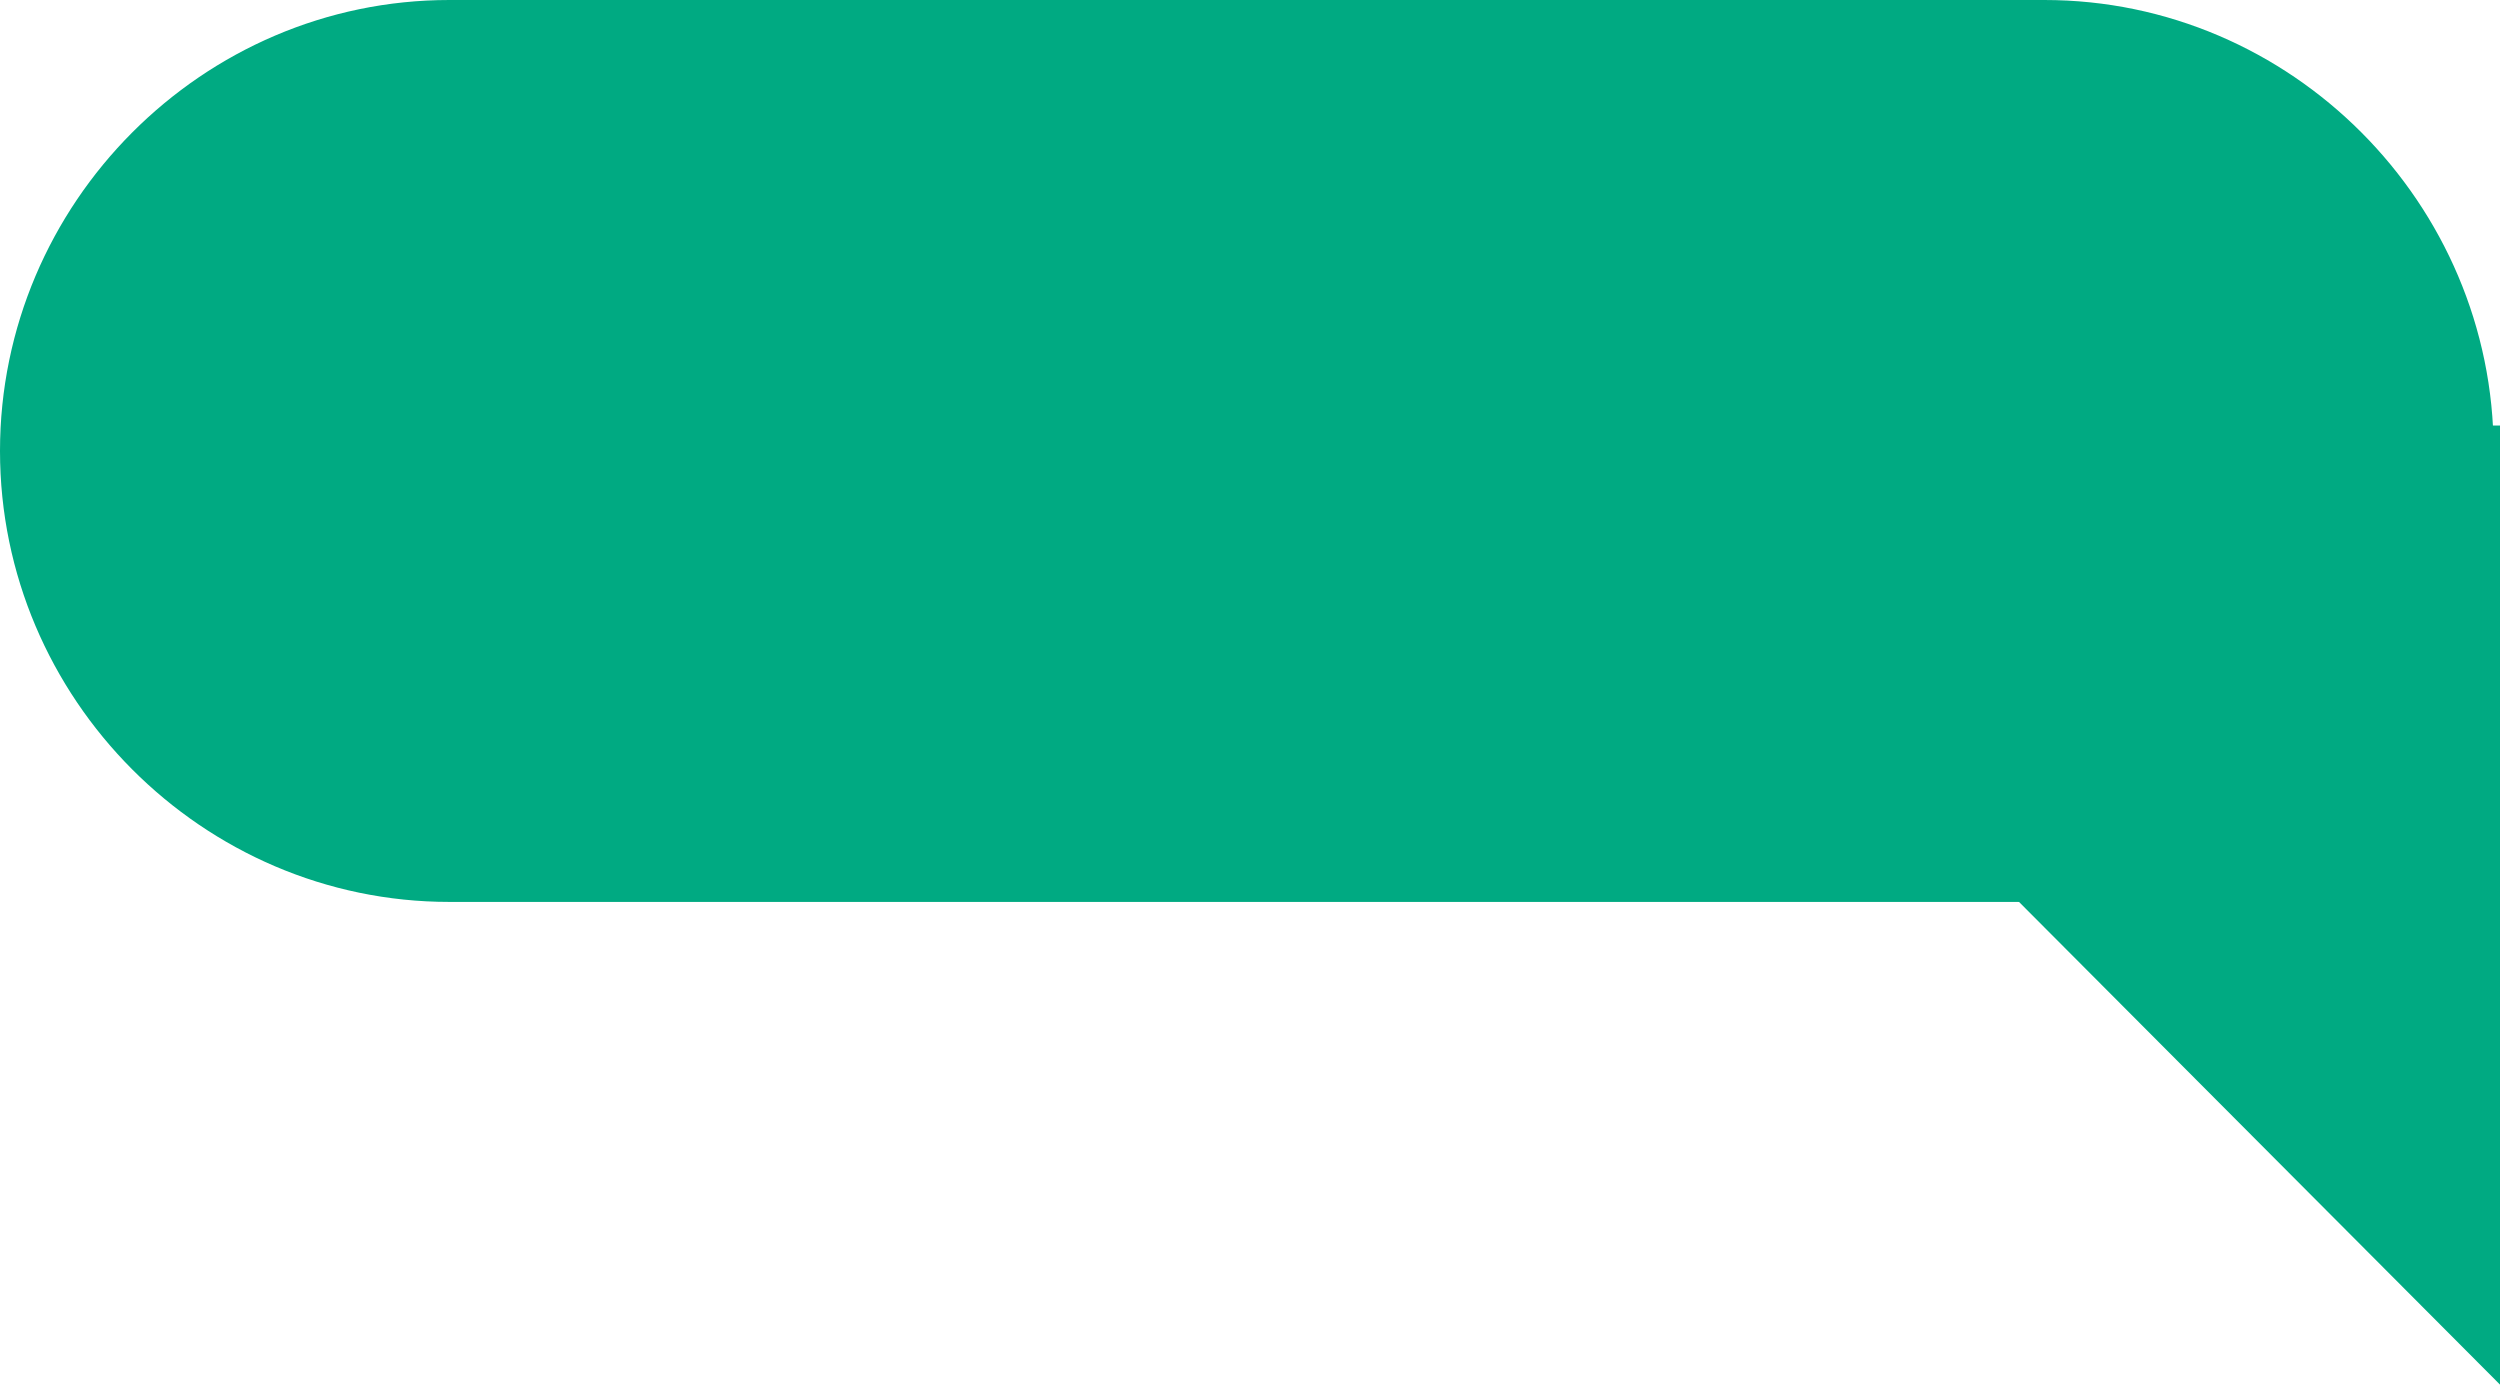
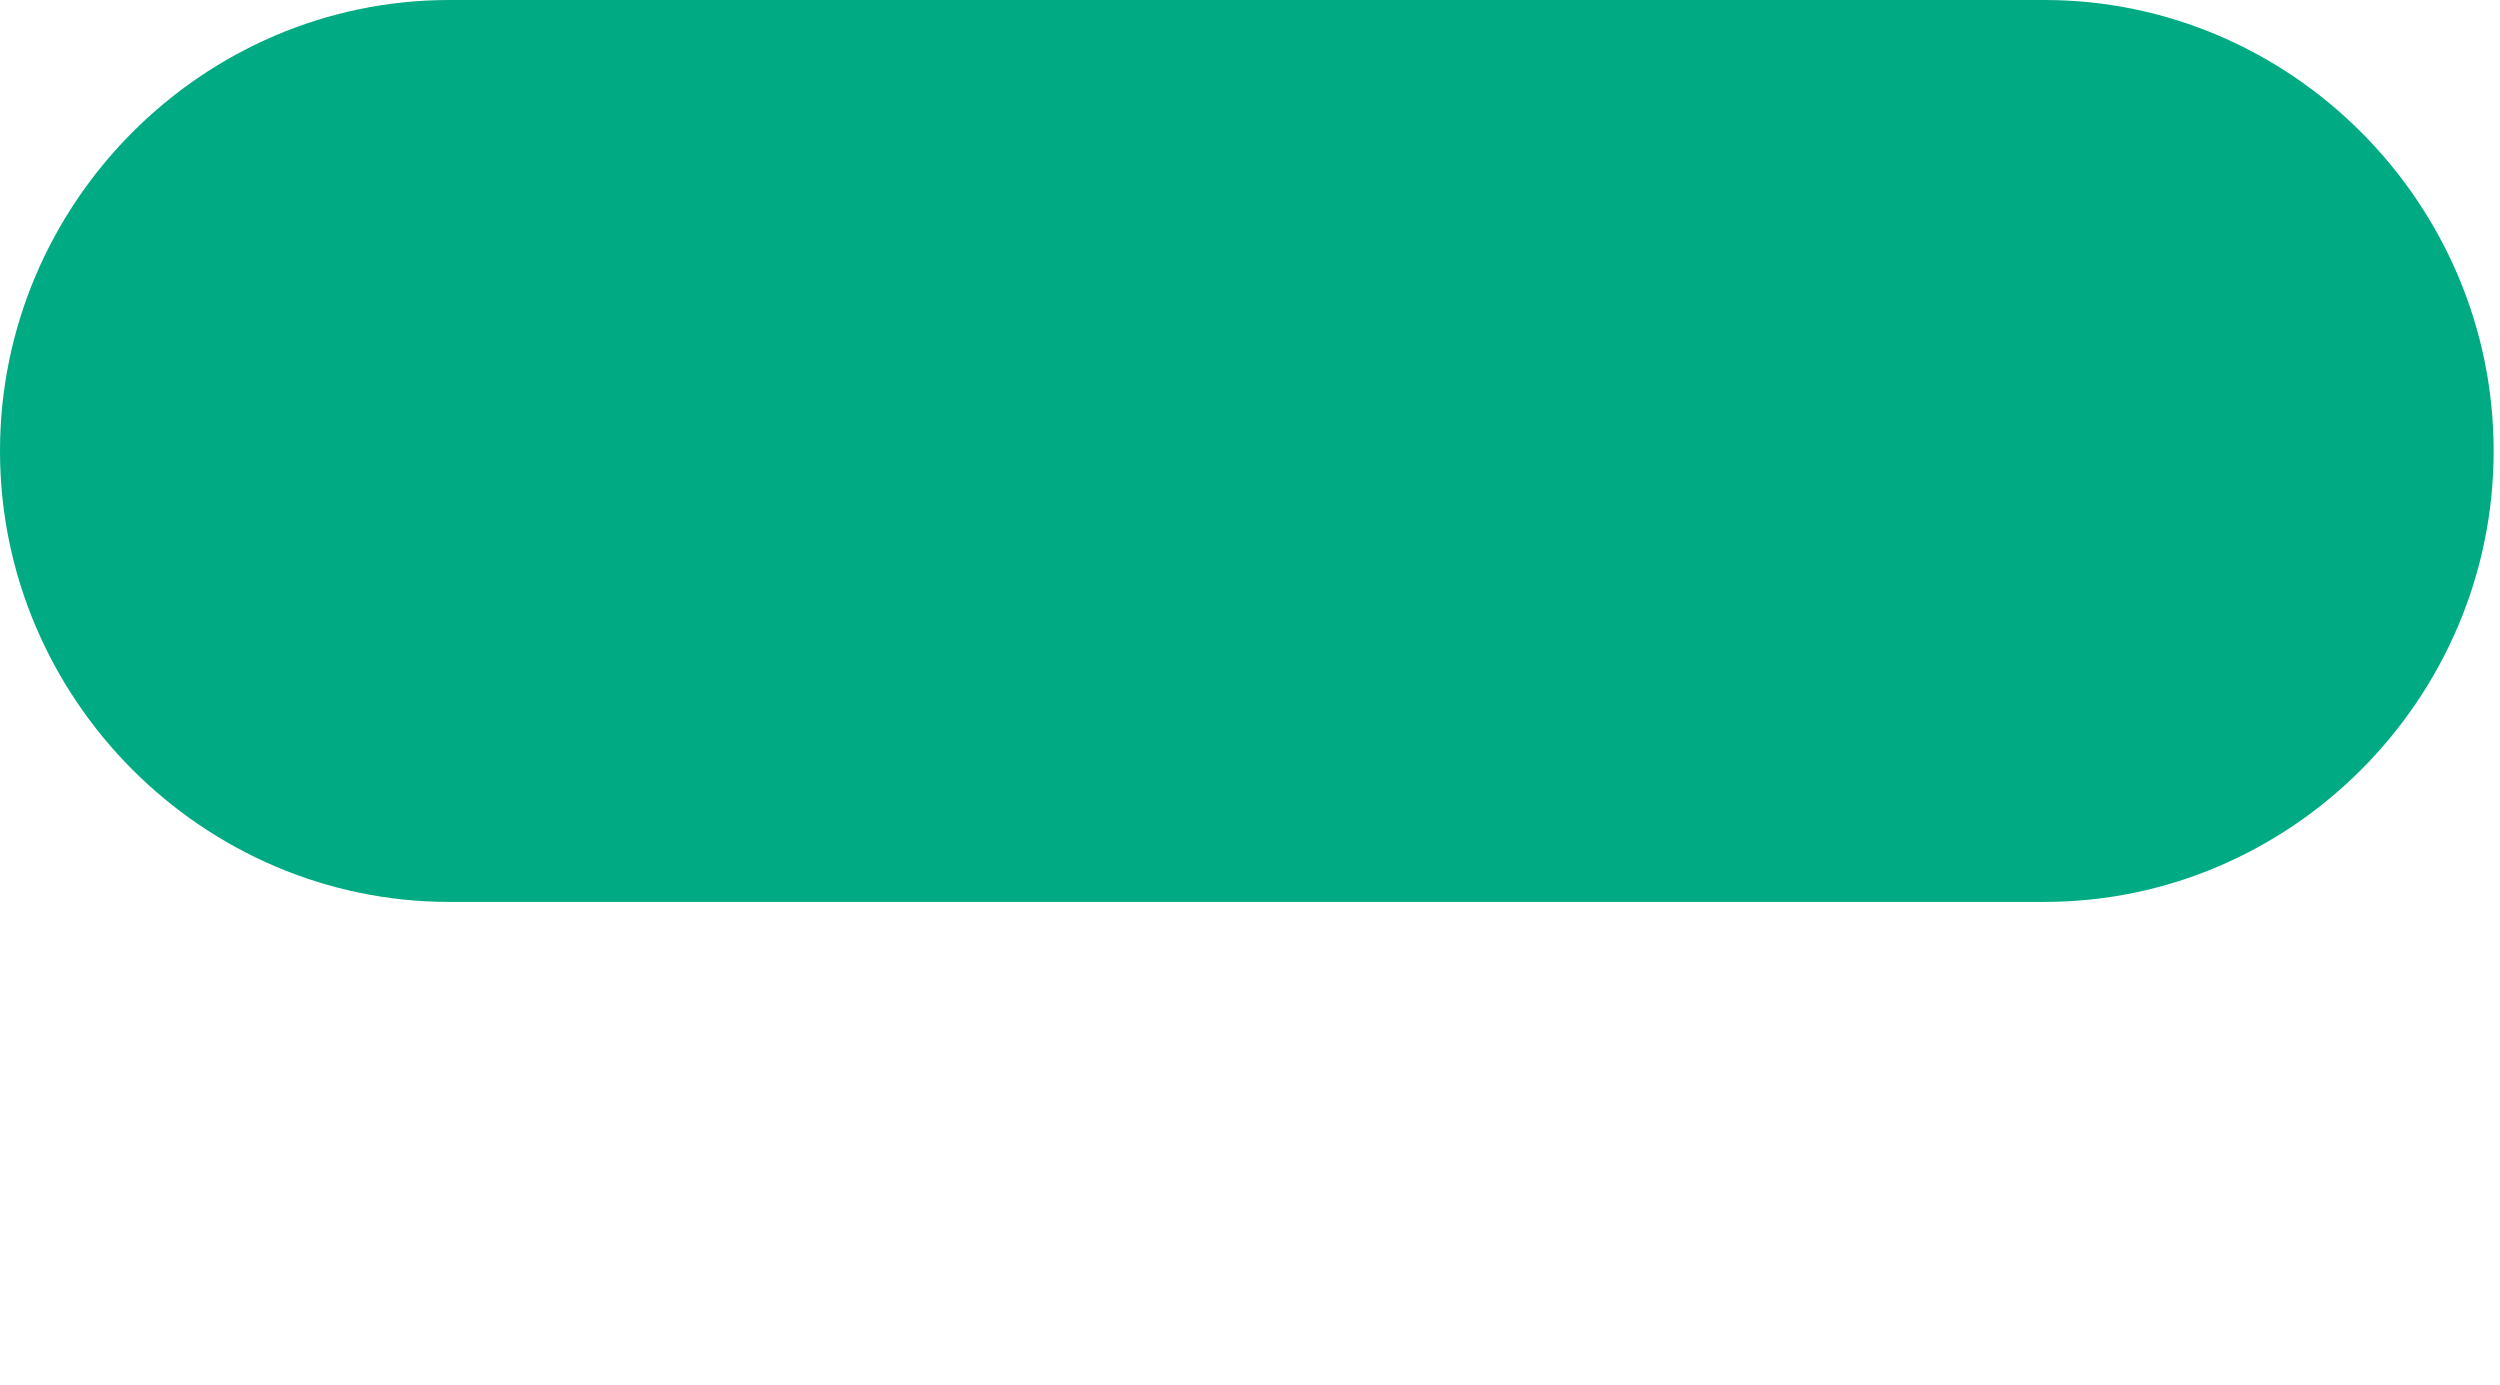
<svg xmlns="http://www.w3.org/2000/svg" width="65" height="36" viewBox="0 0 65 36" fill="none">
-   <path d="M40.152 11.064H65V36" fill="#00AA82" />
  <path d="M64.835 11.725C64.835 18.165 59.57 23.45 53.152 23.45H11.684C5.266 23.45 0 18.165 0 11.725C0 5.284 5.266 0 11.684 0H53.152C59.57 0 64.835 5.284 64.835 11.725Z" fill="#00AA82" />
</svg>